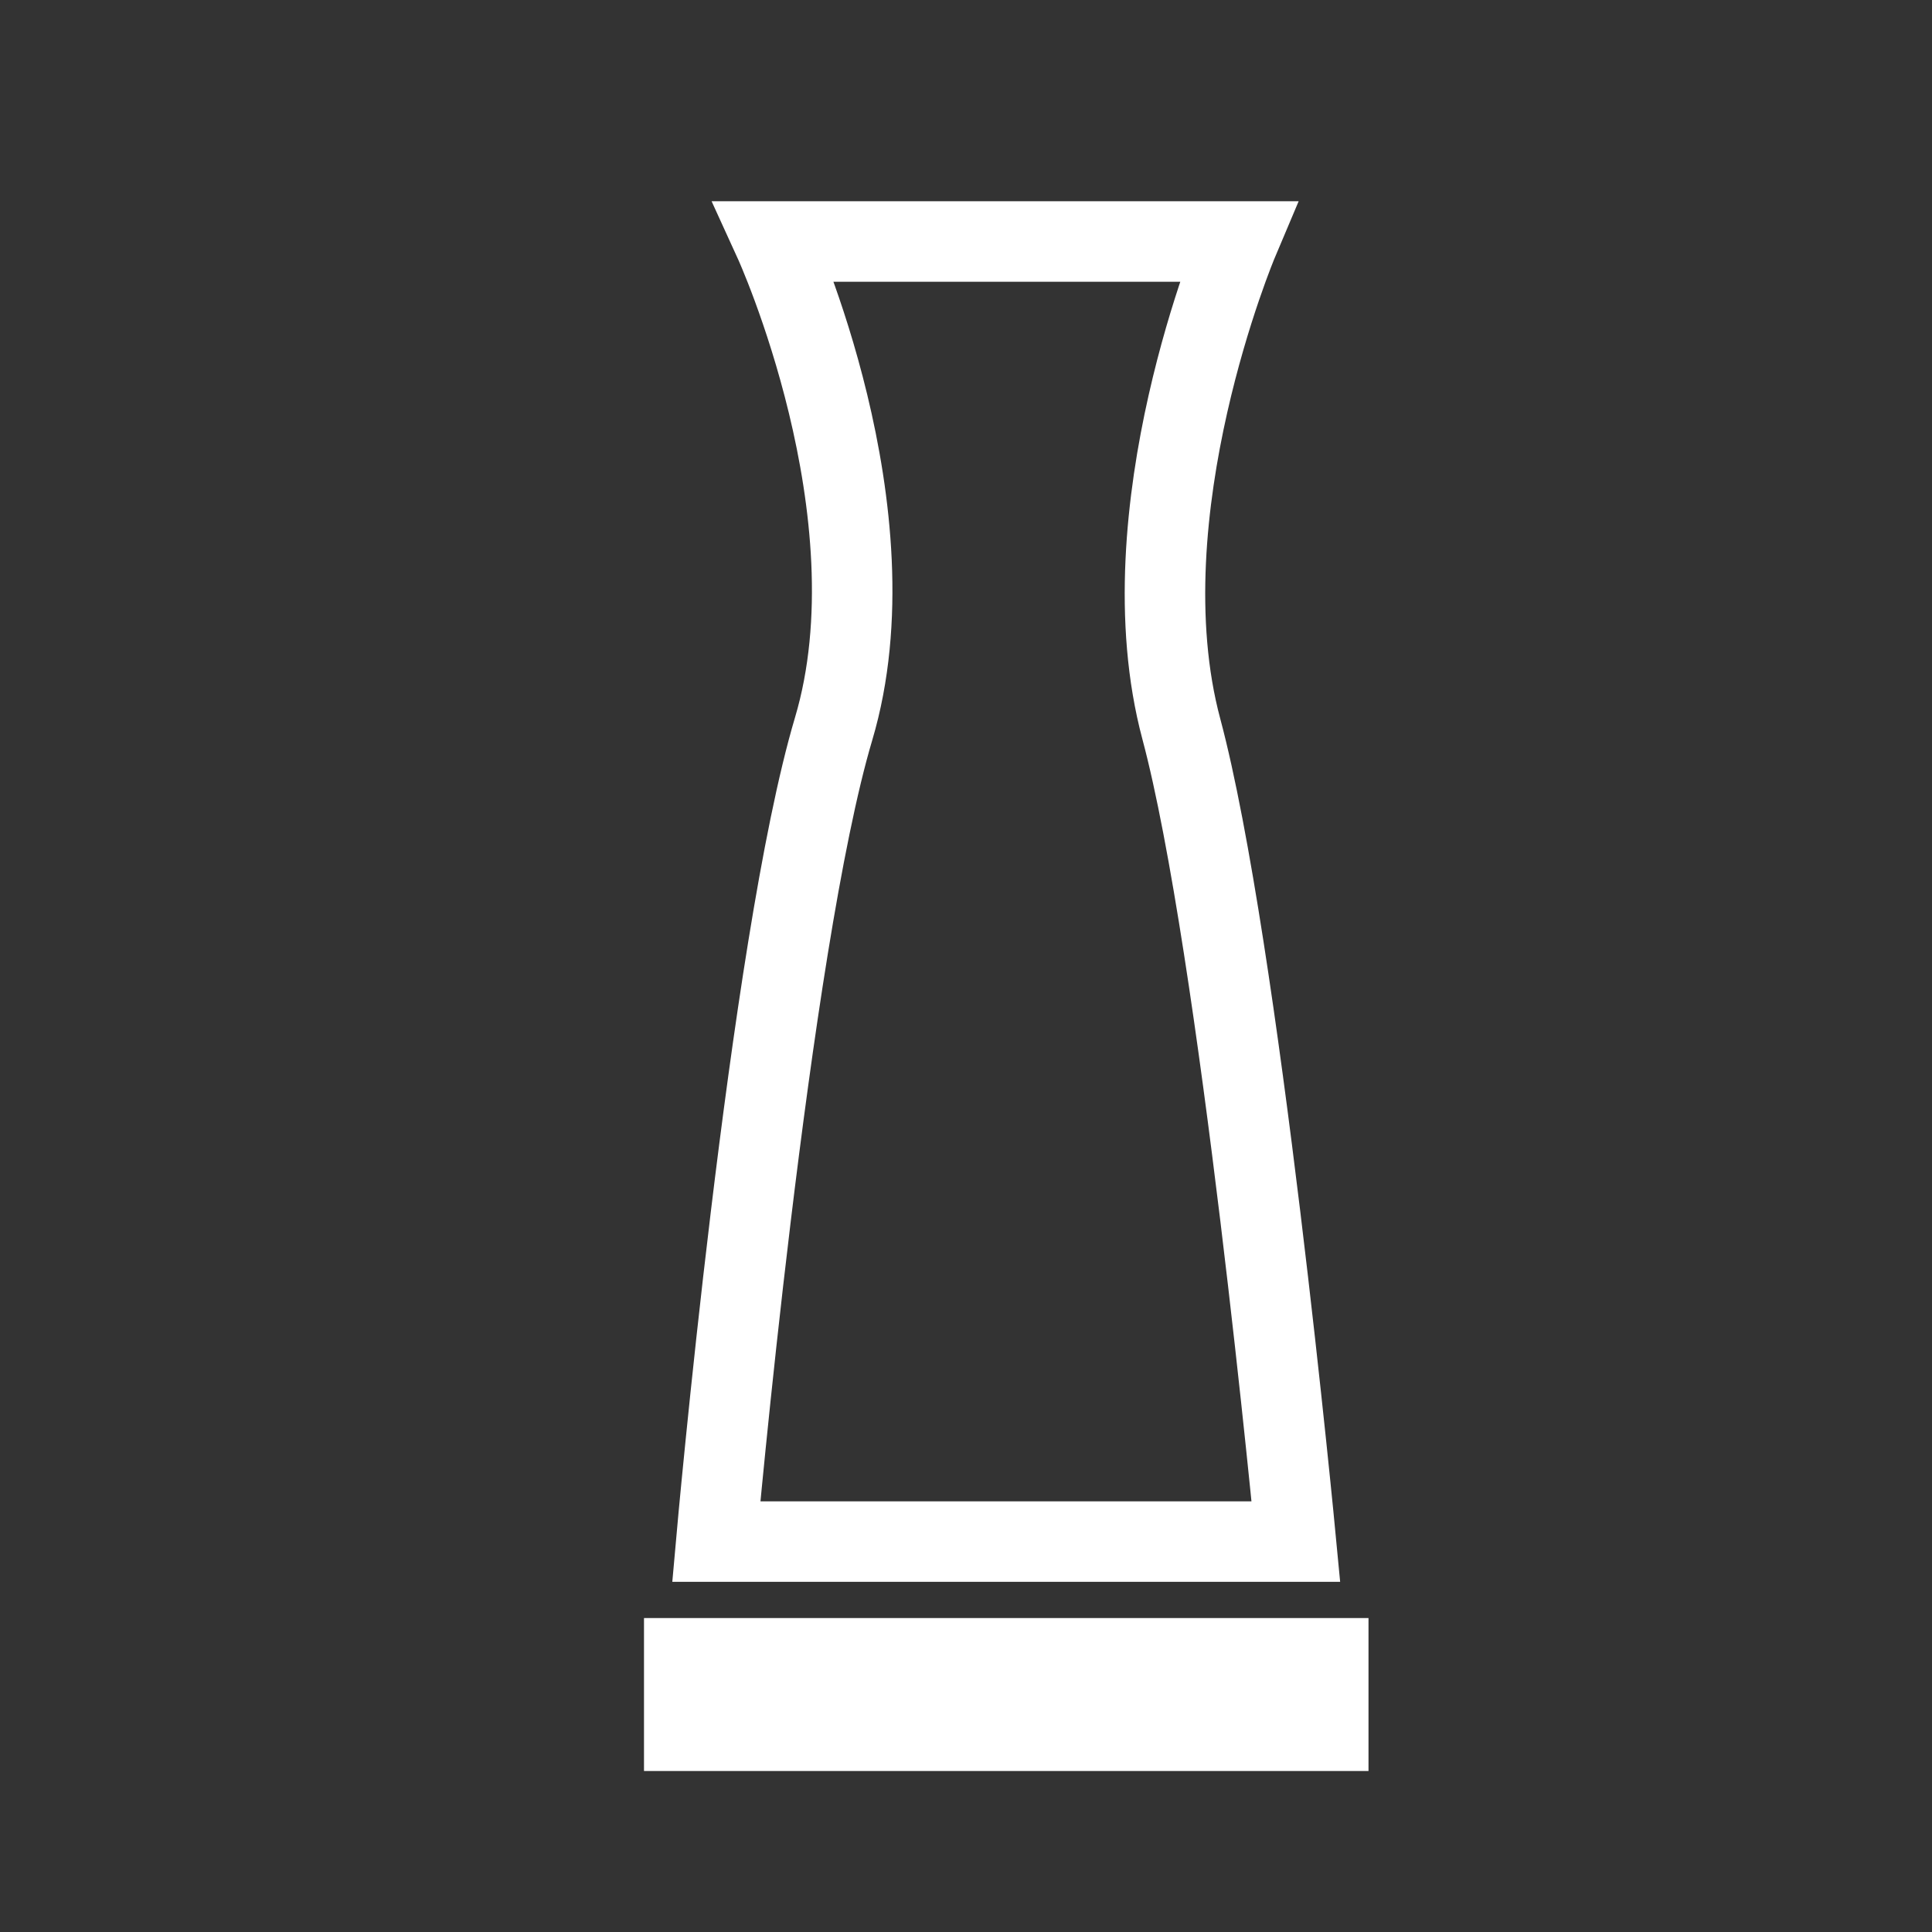
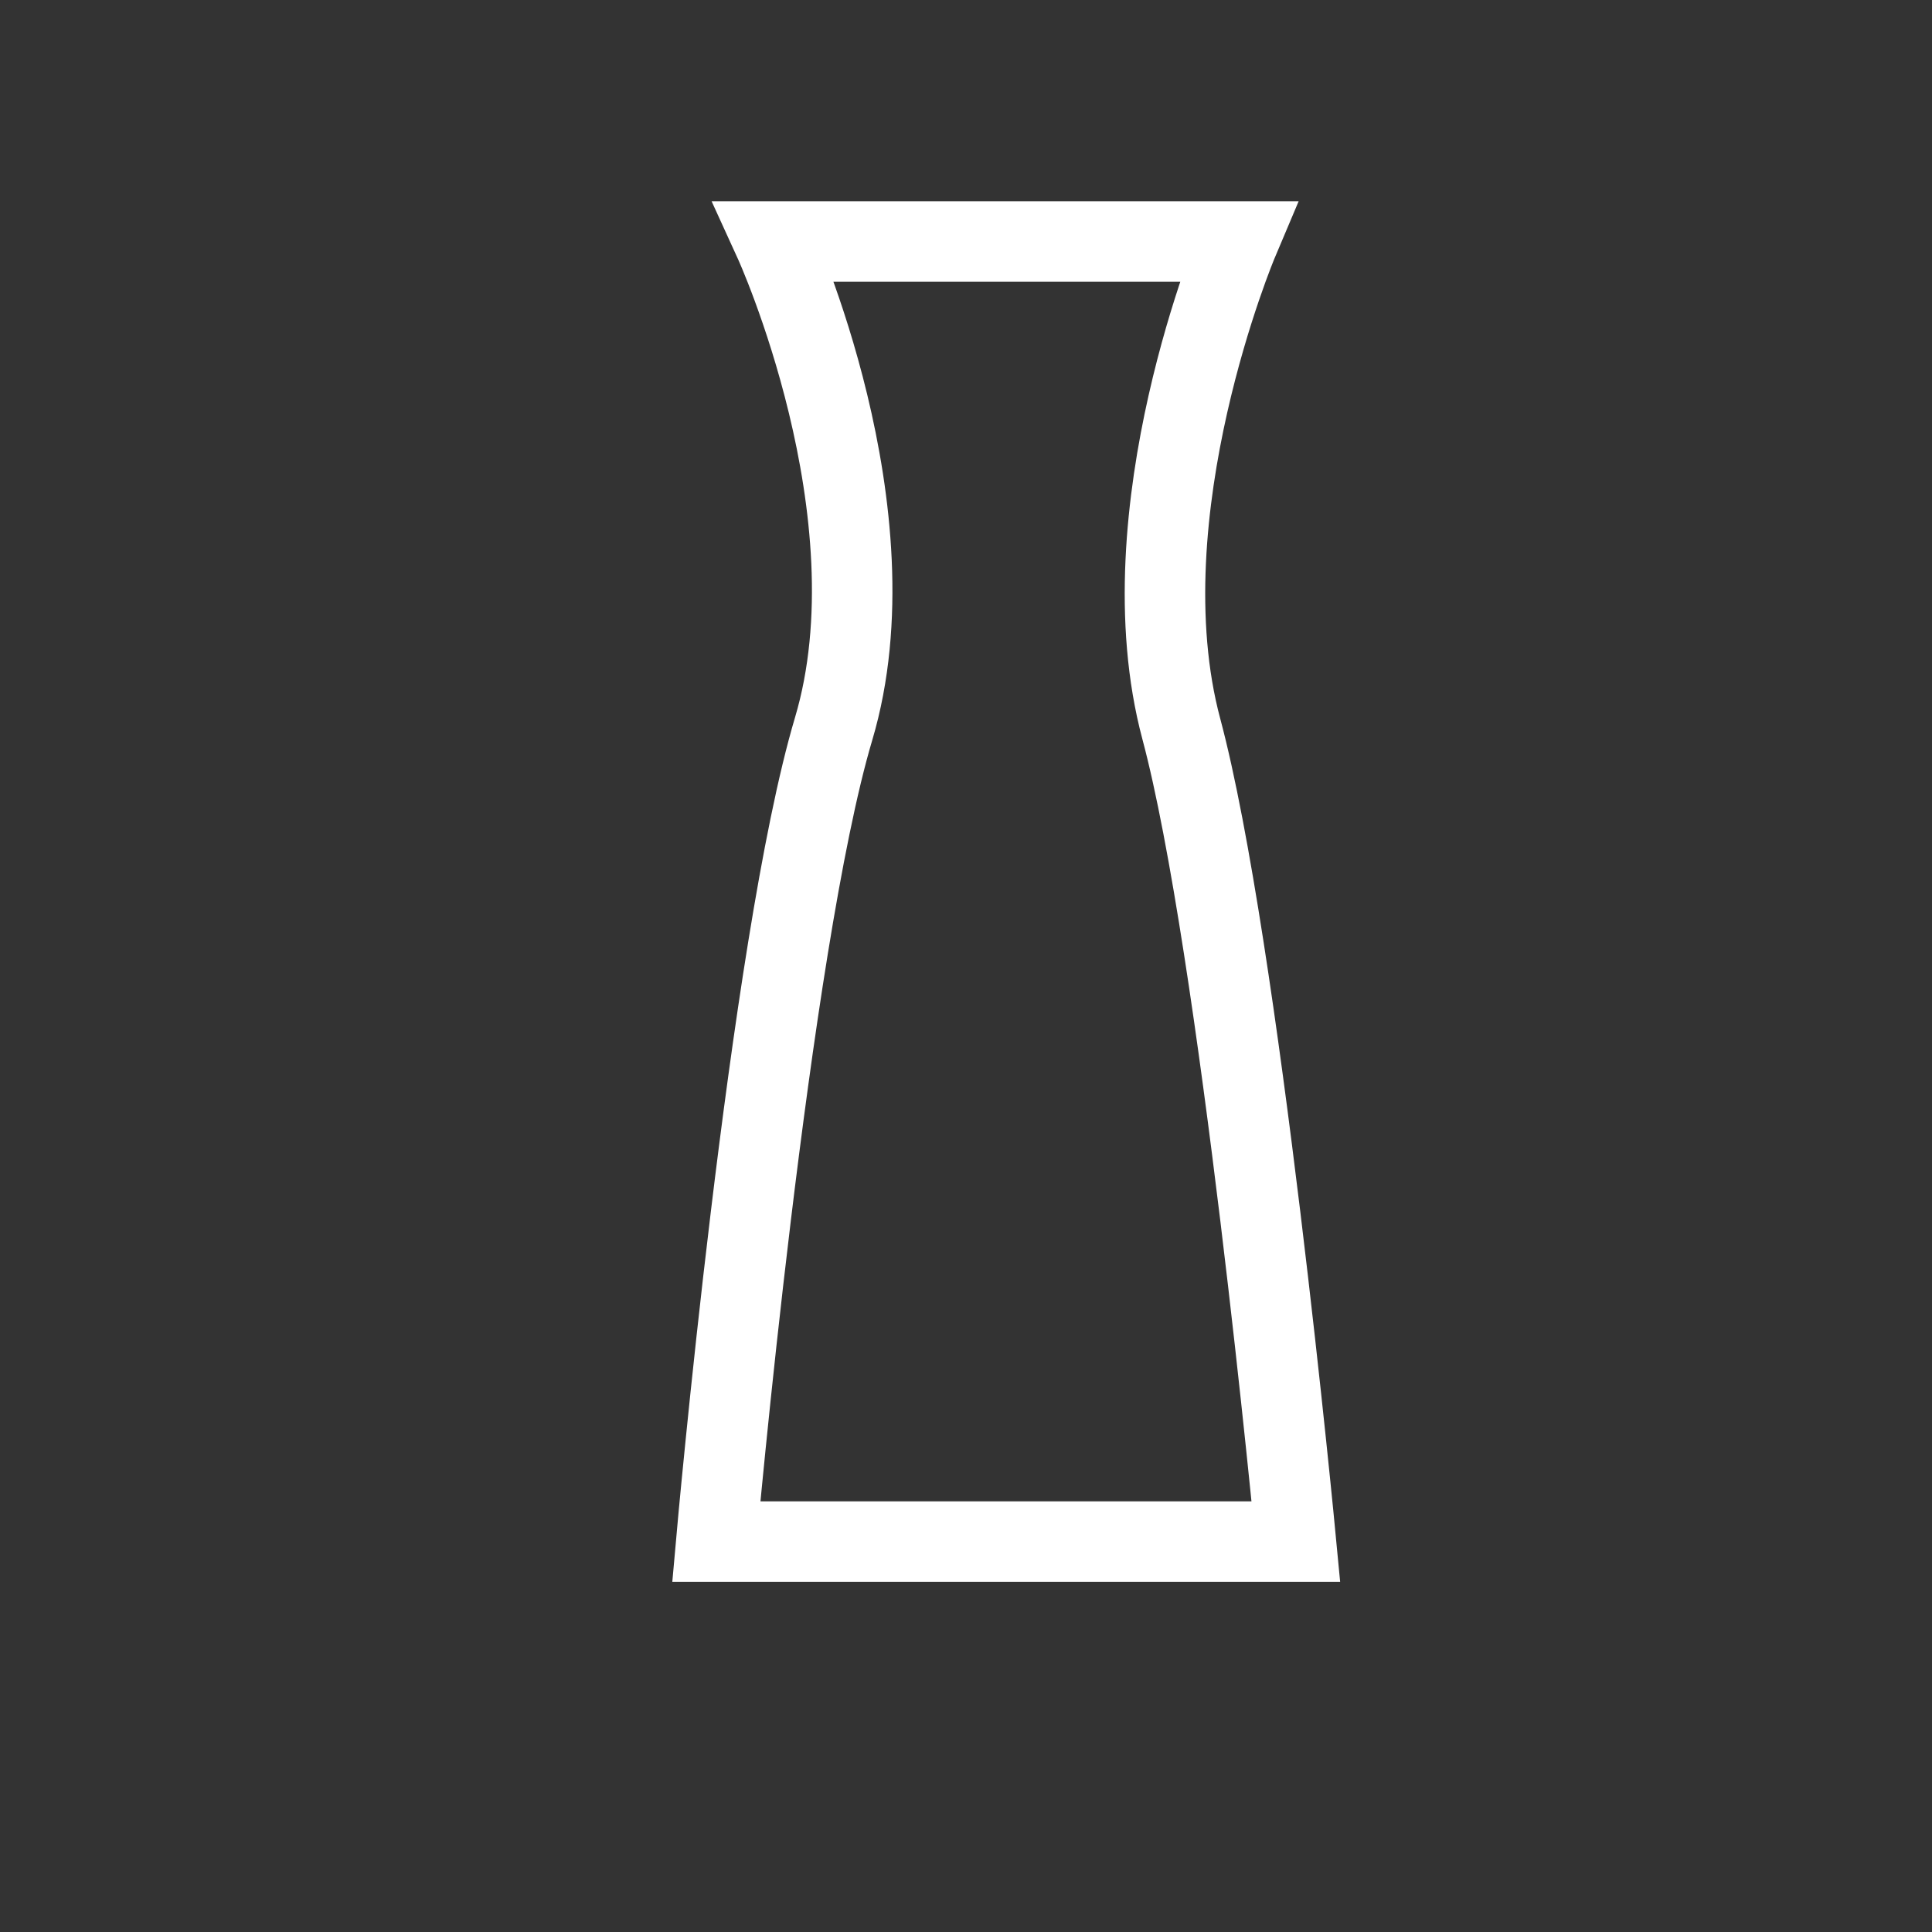
<svg xmlns="http://www.w3.org/2000/svg" width="24" height="24" viewBox="0 0 24 24" fill="none">
  <rect x="0" y="0" width="24" height="24" fill="#333333" stroke="none" />
  <path d="M10.355 9.056C11.156 6.365 9.618 3 9.618 3H15.378C15.378 3 13.955 6.365 14.675 9.056C15.395 11.748 16.098 19.15 16.098 19.15H8.898C8.898 19.15 9.555 11.748 10.355 9.056Z" stroke="white" />
-   <rect x="8" y="20.1" width="9" height="1.9" fill="white" />
</svg>